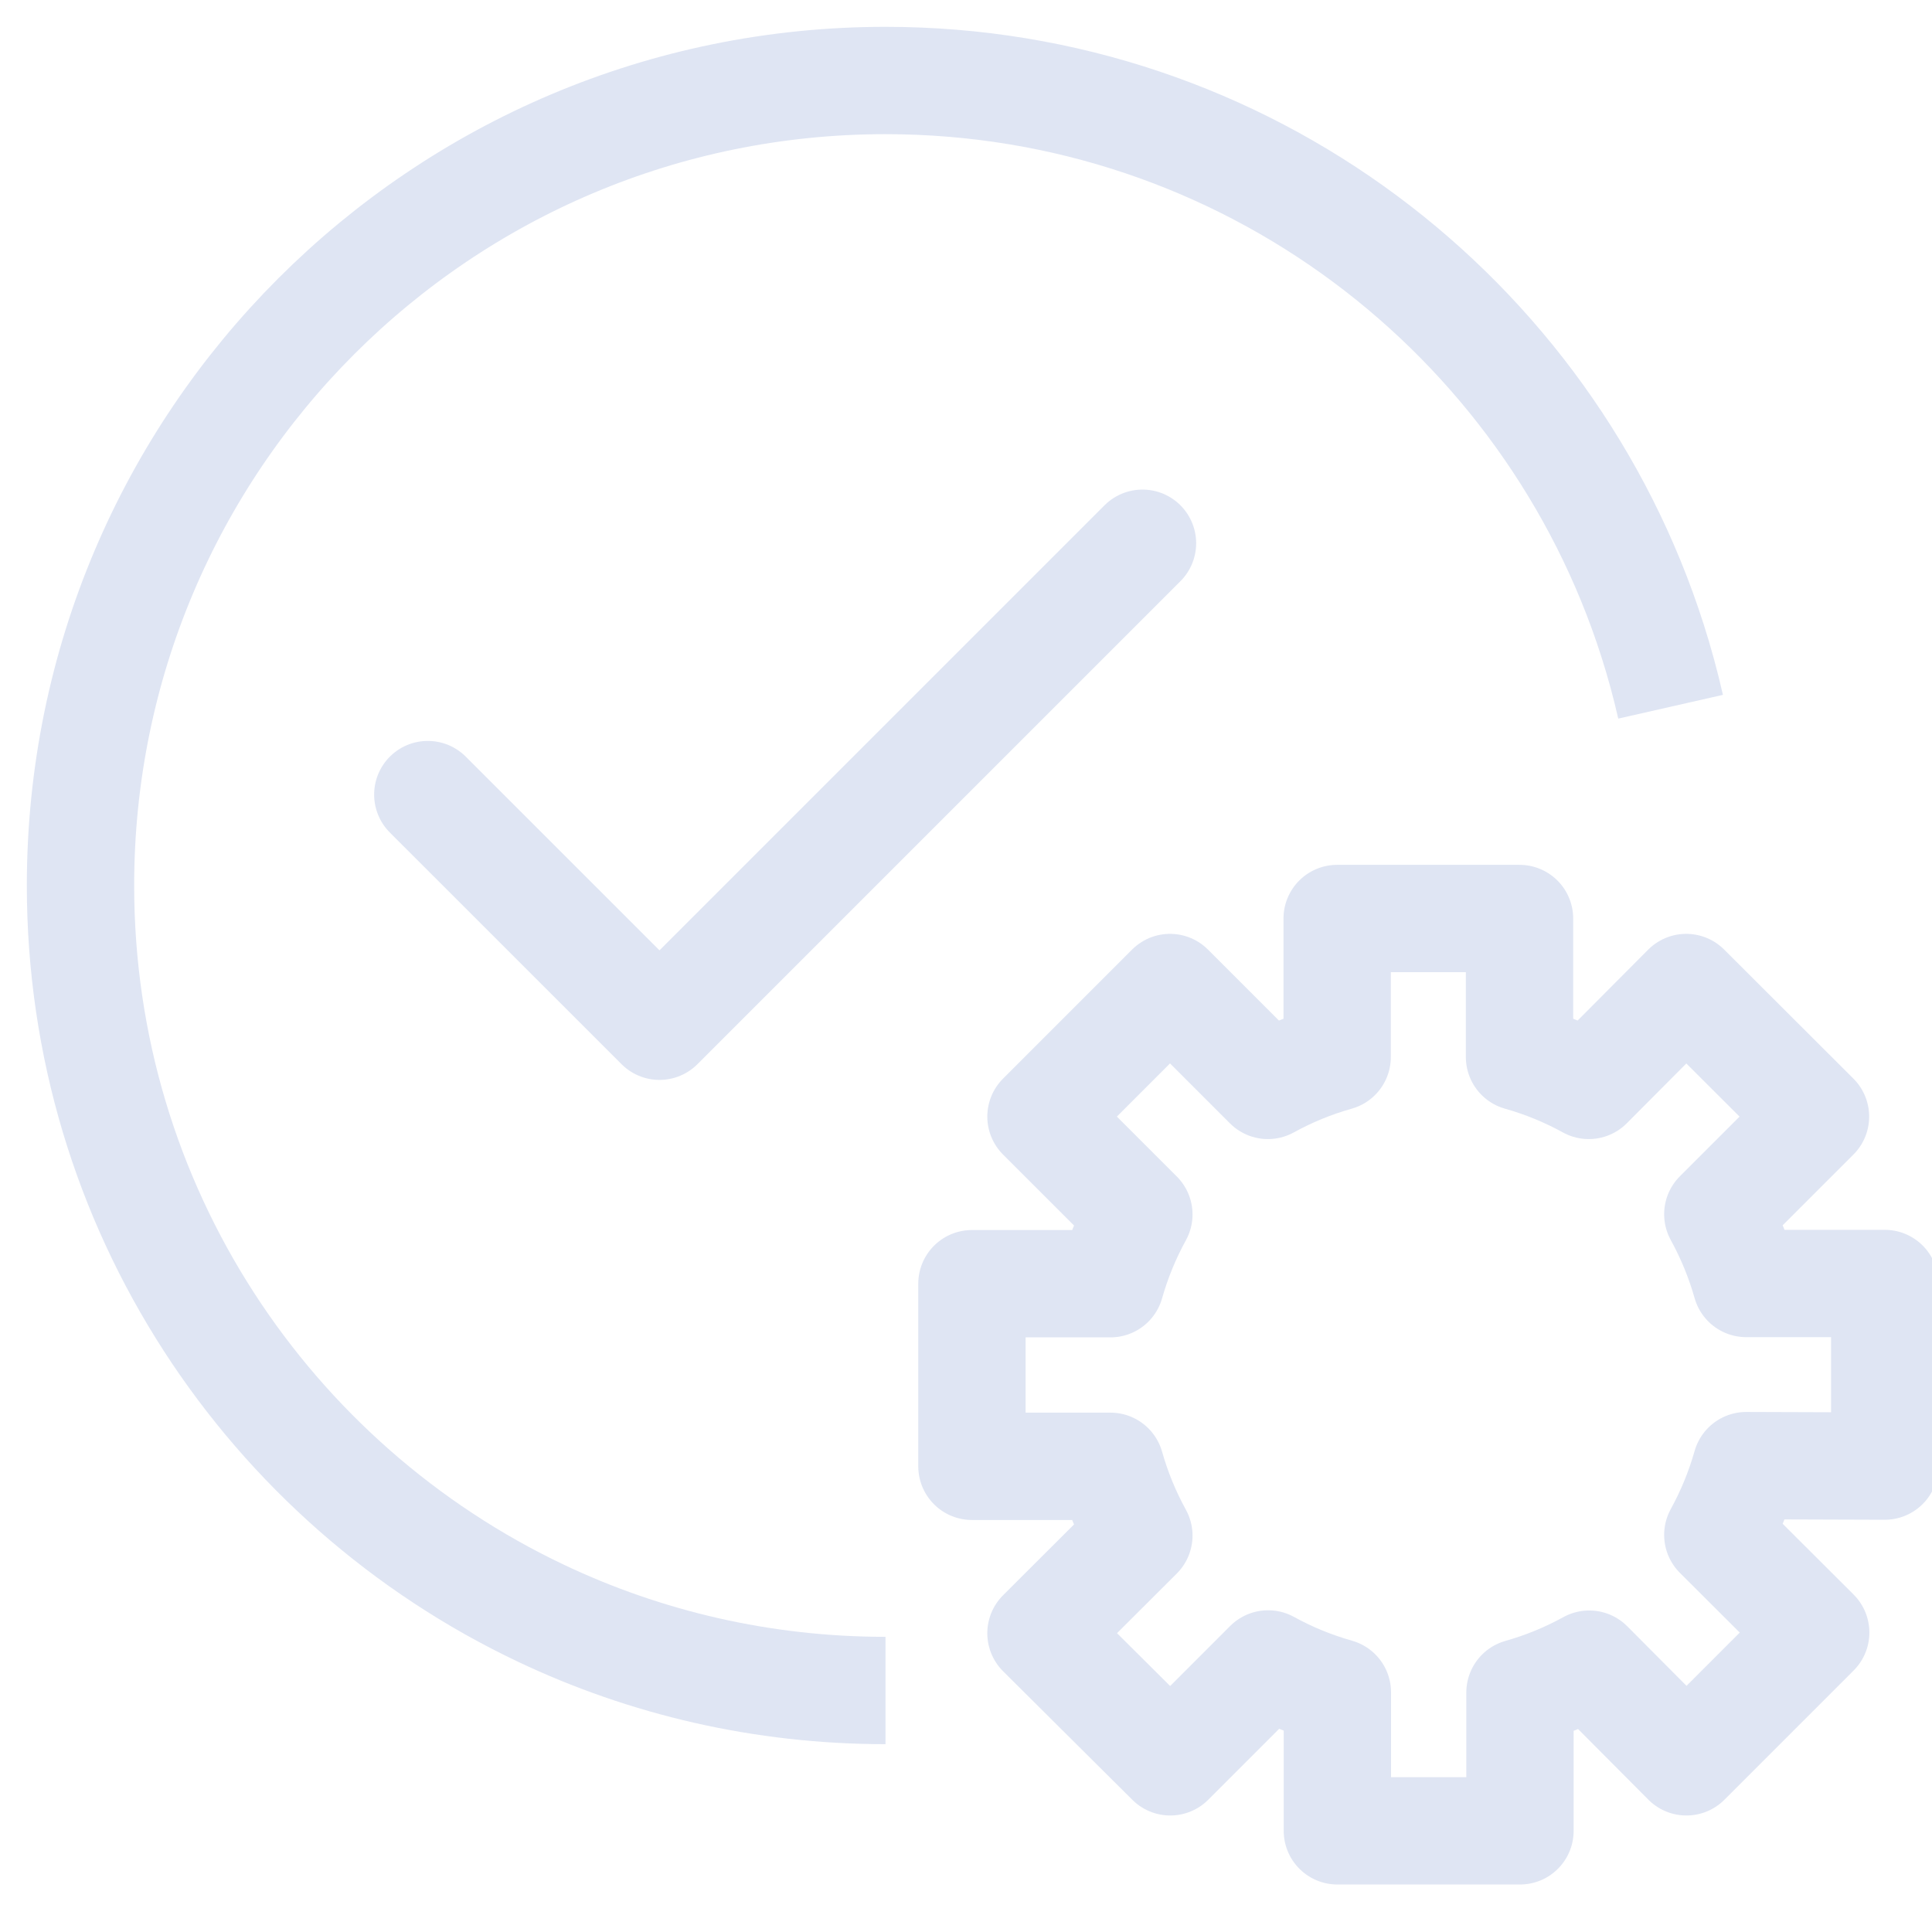
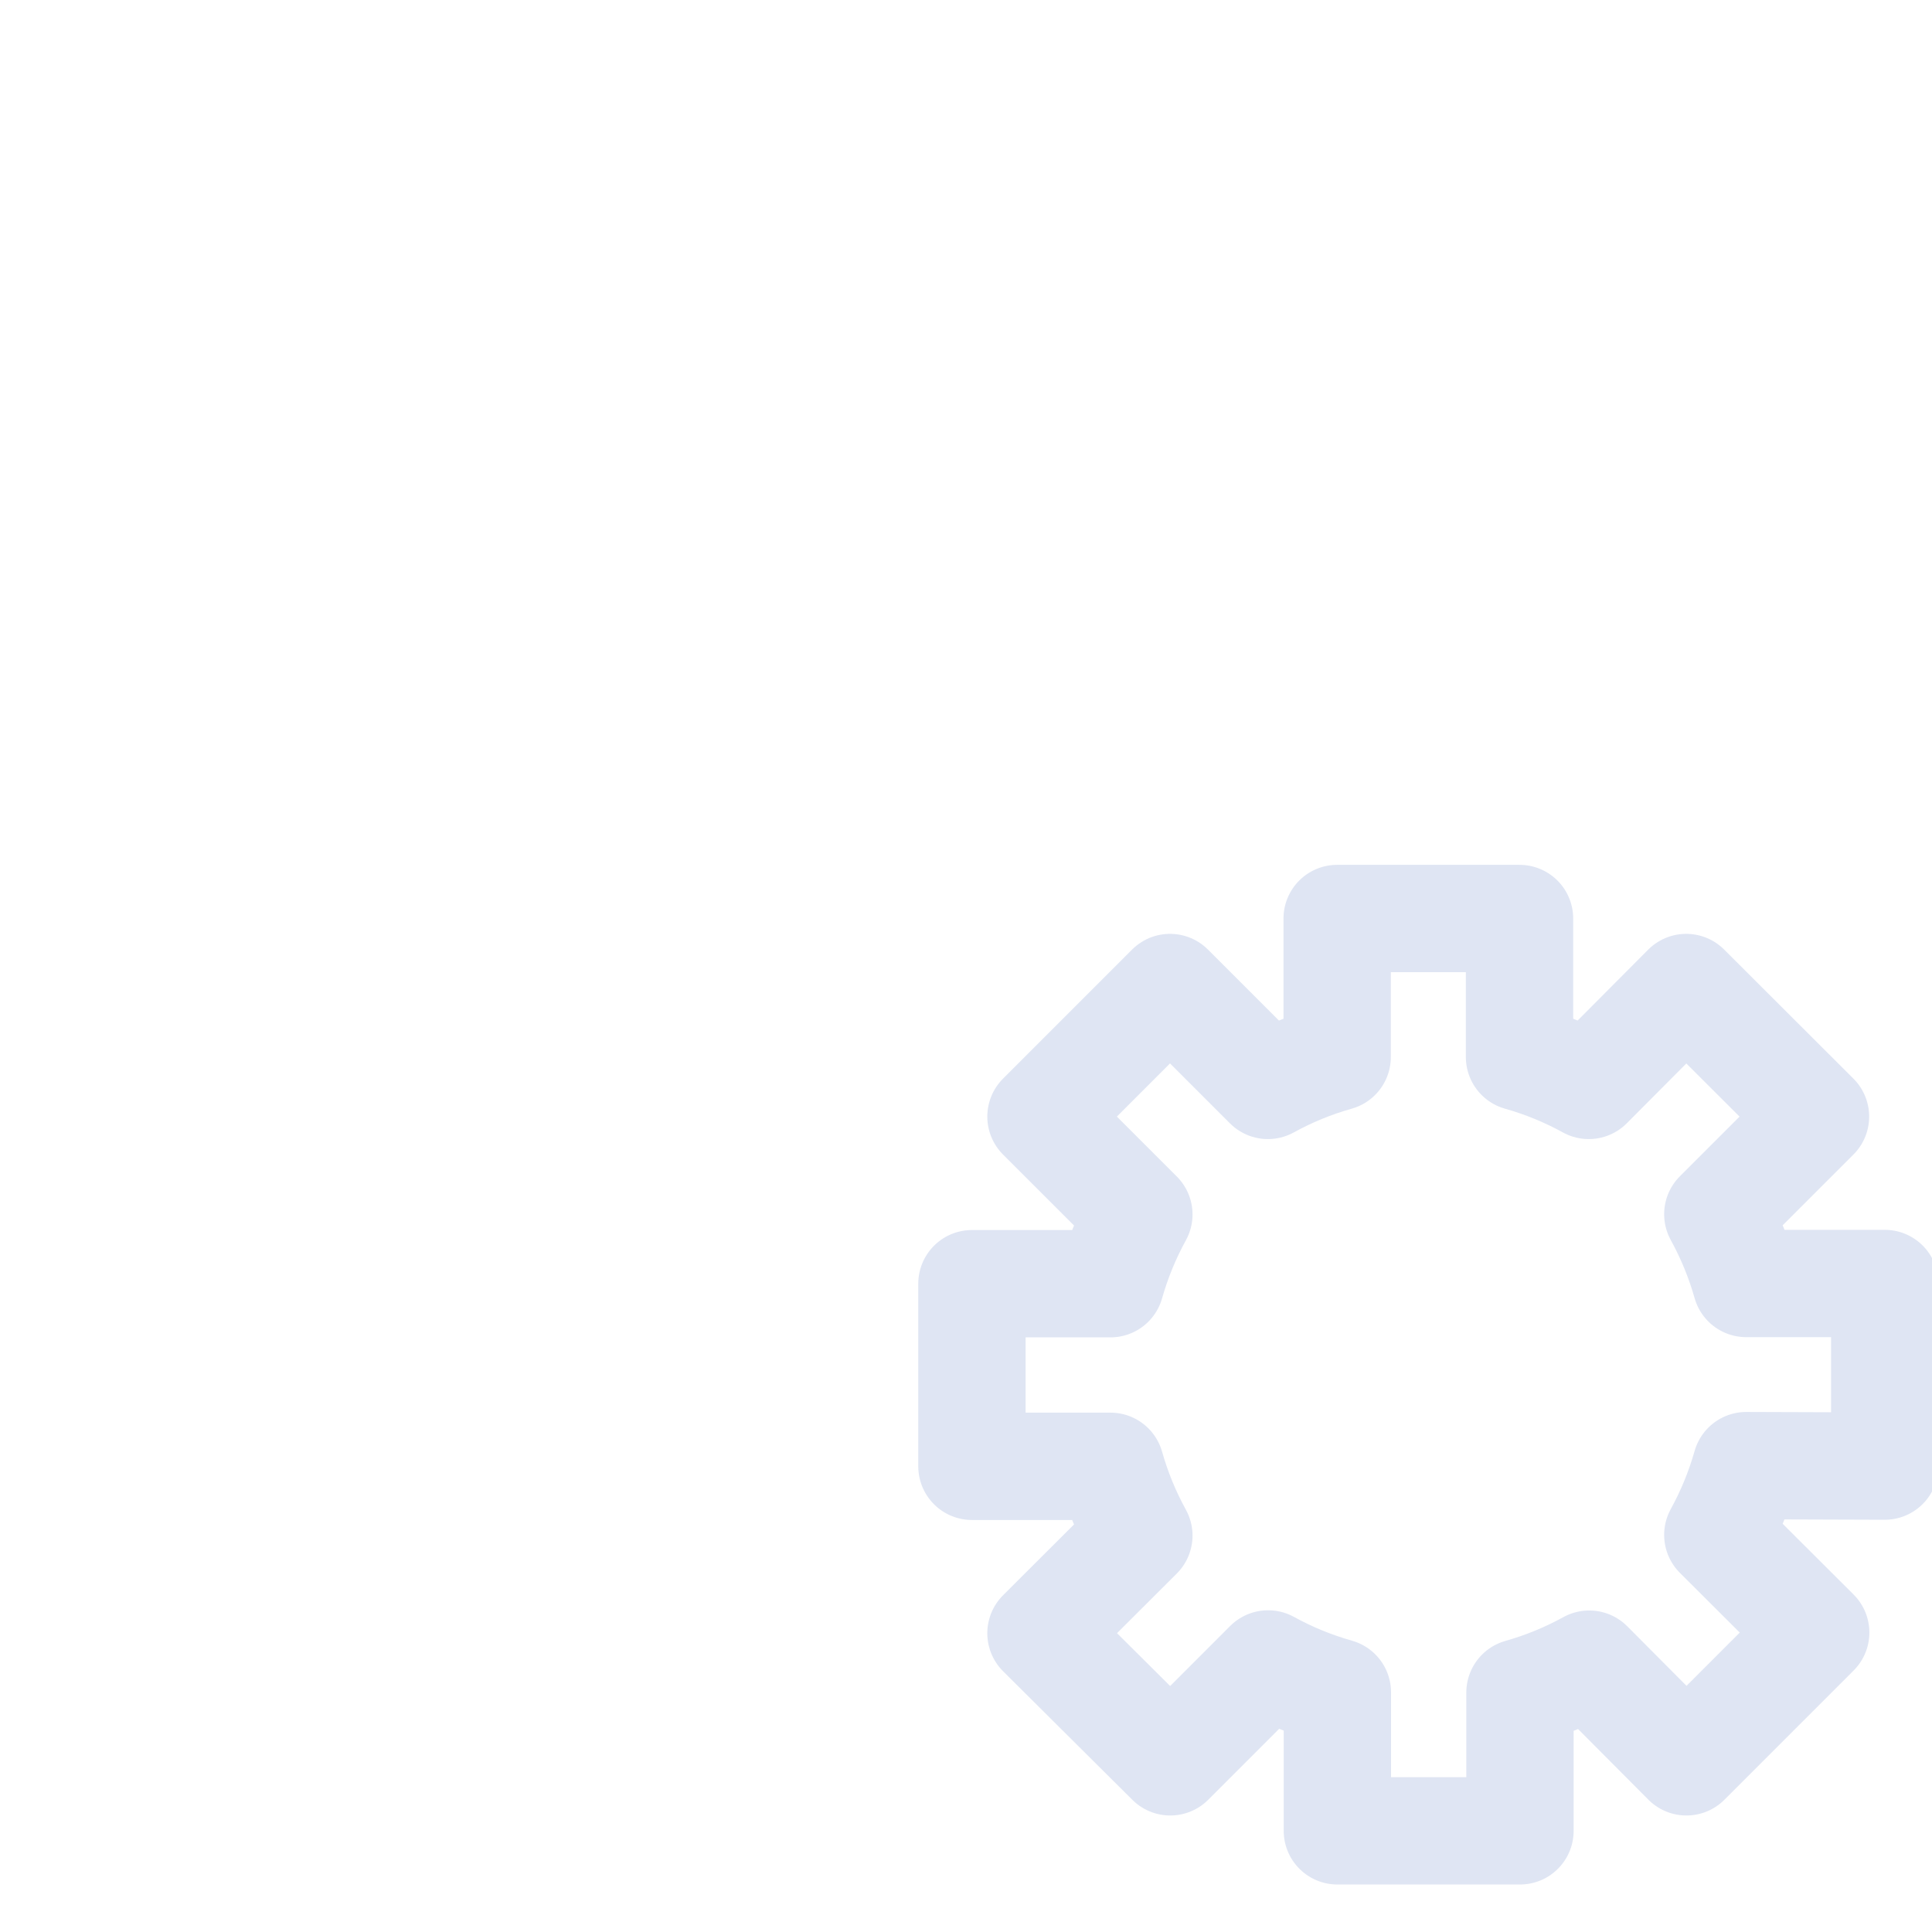
<svg xmlns="http://www.w3.org/2000/svg" width="72px" height="72px" viewBox="0 0 72 72" version="1.1">
  <title>易于管理</title>
  <g id="易于管理" stroke="none" stroke-width="1" fill="none" fill-rule="evenodd">
    <path d="M70.239,54.637 L70.239,47.832 L65.077,47.832 C64.823,46.934 64.468,46.068 64.018,45.251 L67.658,41.612 L62.84,36.802 L59.209,40.45 C58.392,40 57.526,39.645 56.628,39.392 L56.628,34.23 L49.832,34.23 L49.832,39.392 C48.934,39.645 48.068,40 47.251,40.45 L43.603,36.802 L38.794,41.612 L42.442,45.259 C41.992,46.077 41.637,46.943 41.383,47.84 L36.221,47.84 L36.221,54.645 L41.383,54.645 C41.637,55.543 41.992,56.409 42.442,57.226 L38.794,60.866 L43.612,65.658 L47.259,62.01 C48.077,62.46 48.943,62.815 49.84,63.068 L49.84,68.23 L56.645,68.23 L56.645,63.077 C57.543,62.823 58.409,62.468 59.226,62.018 L62.848,65.658 L67.666,60.84 L64.018,57.201 C64.468,56.383 64.823,55.517 65.077,54.62 L70.239,54.637 Z" id="路径" stroke="#DFE5F3" stroke-width="4" stroke-linecap="round" stroke-linejoin="round" />
-     <path d="M62.258,26.338 C62.069,25.505 61.845,24.685 61.588,23.88 C57.729,11.77 46.389,3 33,3 C16.431,3 3,16.431 3,33 C3,44.977 10.019,55.315 20.168,60.125 C24.059,61.969 28.409,63 33,63" id="路径" stroke="#DFE5F3" stroke-width="4" />
-     <polyline id="路径" stroke="#DFE5F3" stroke-width="4" stroke-linecap="round" stroke-linejoin="round" points="15.943 29.612 24.577 38.245 42.577 20.245" />
  </g>
</svg>